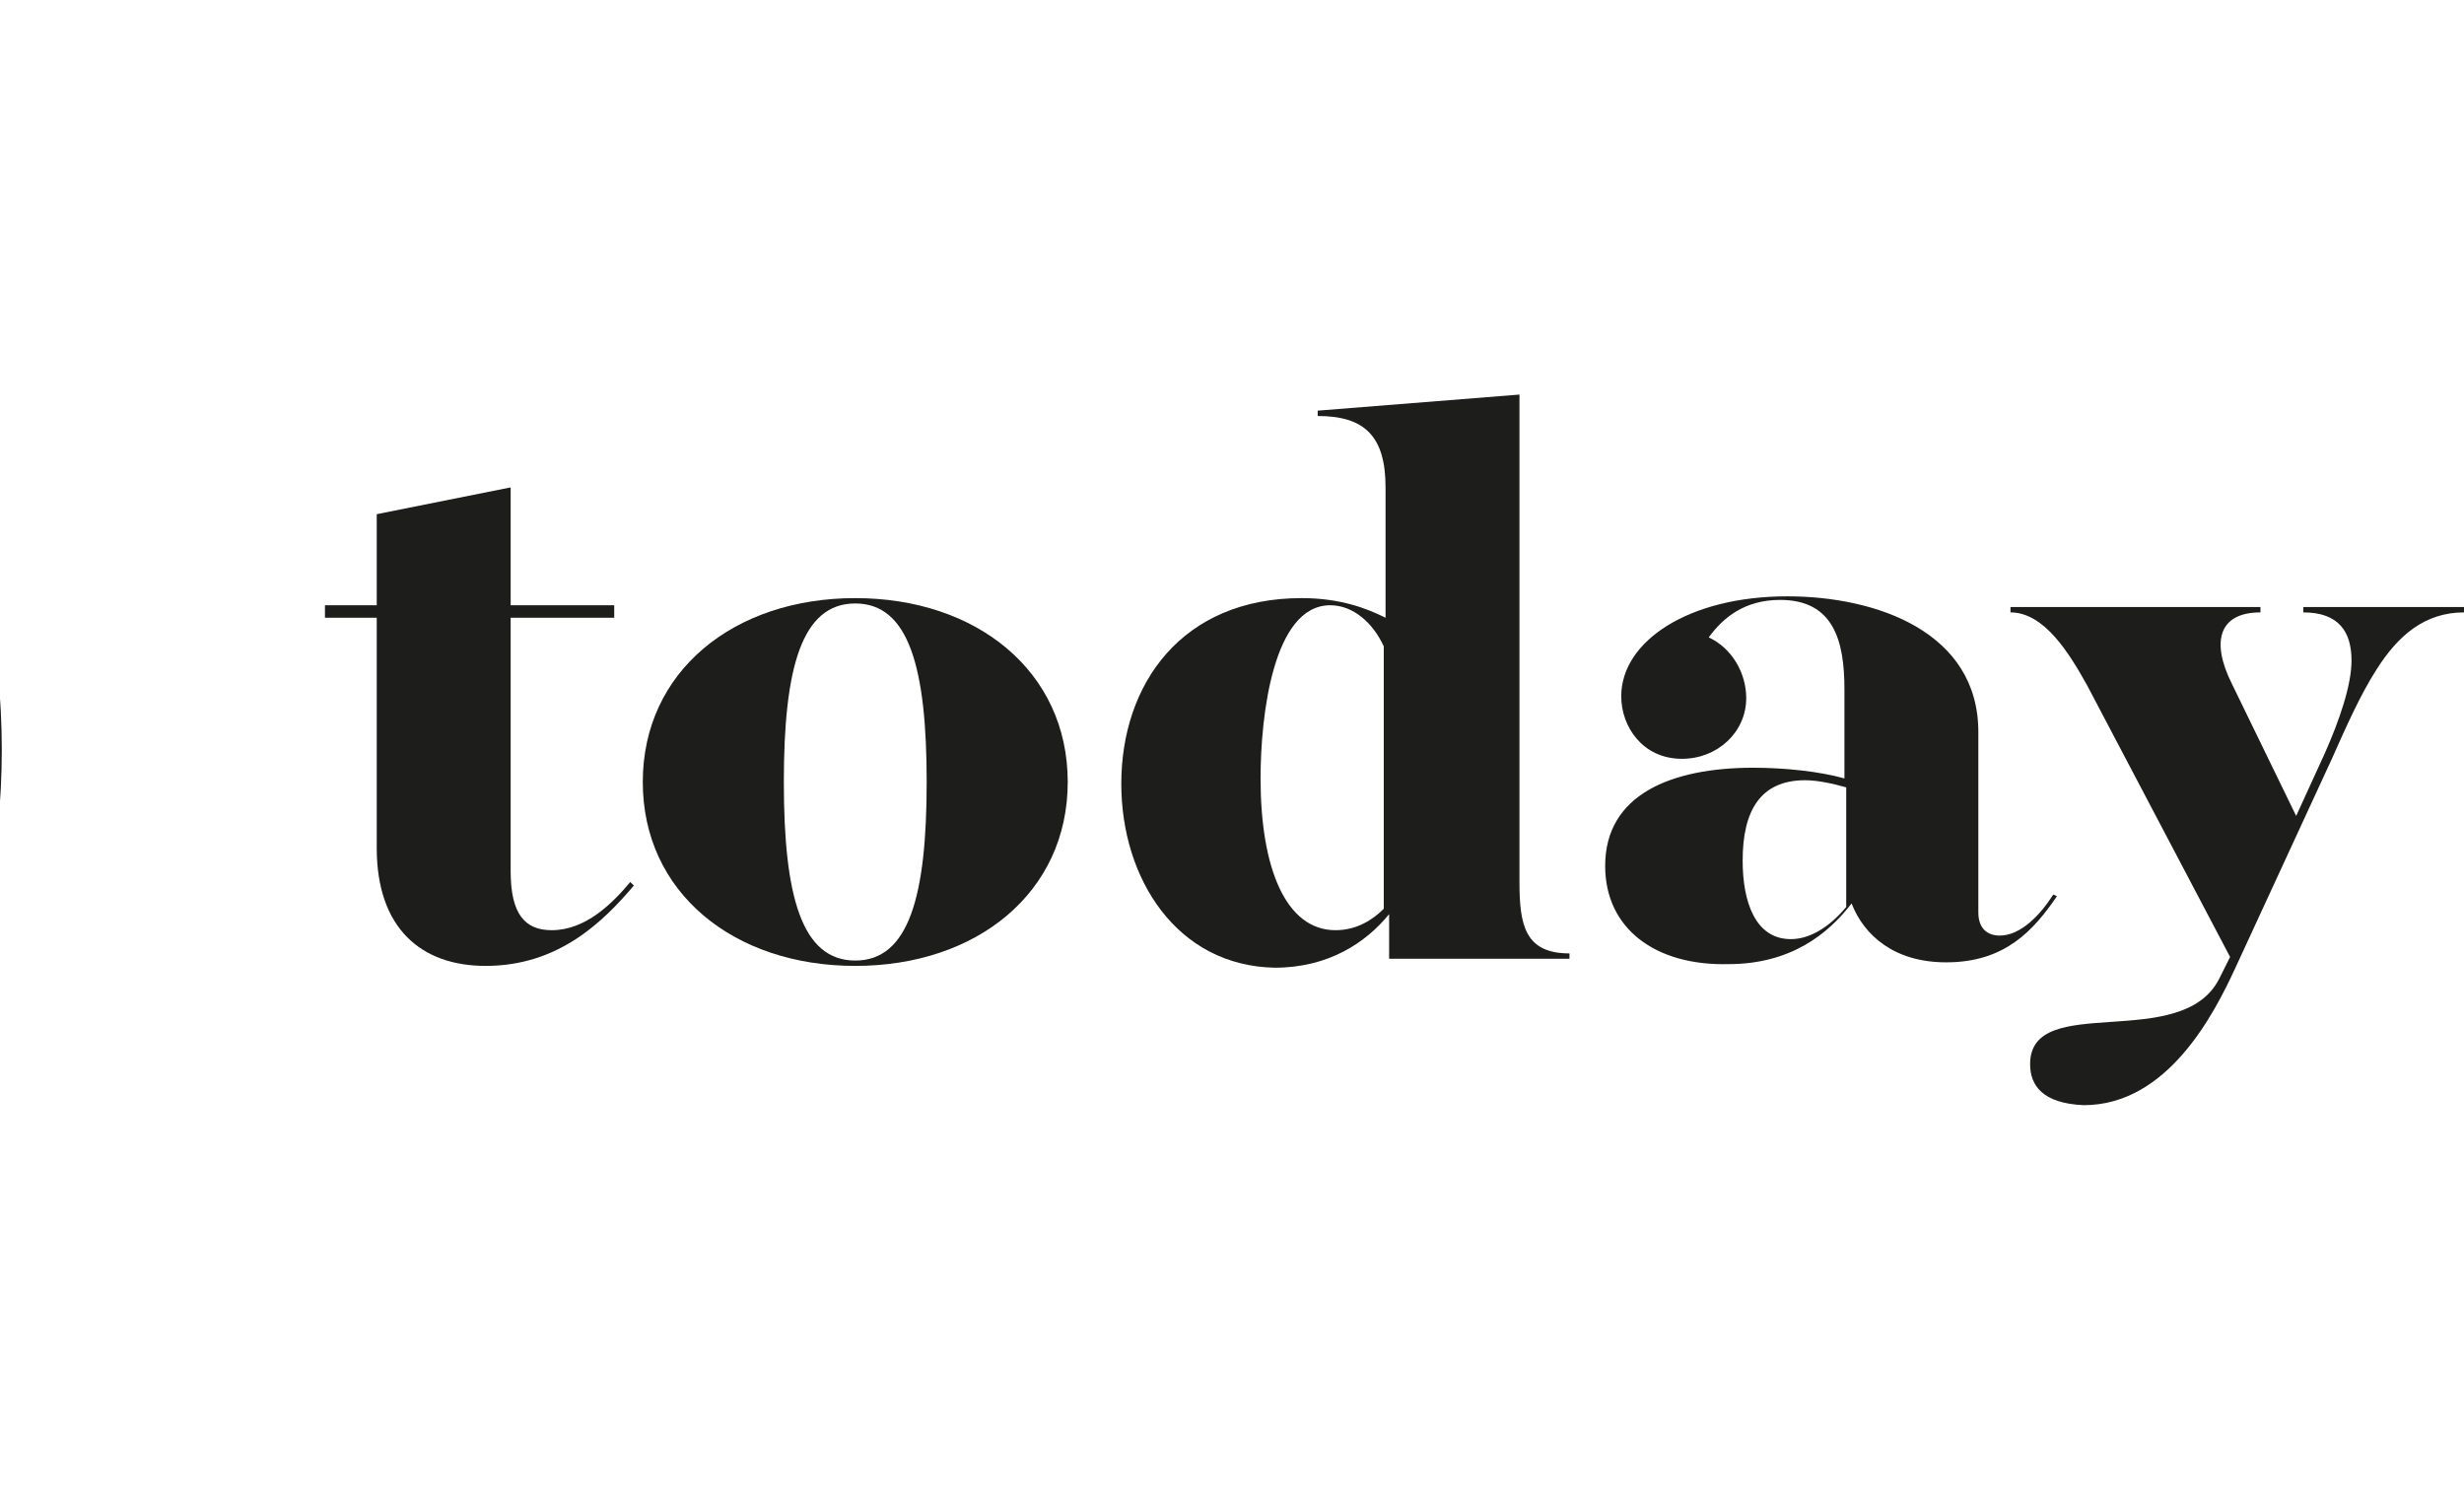
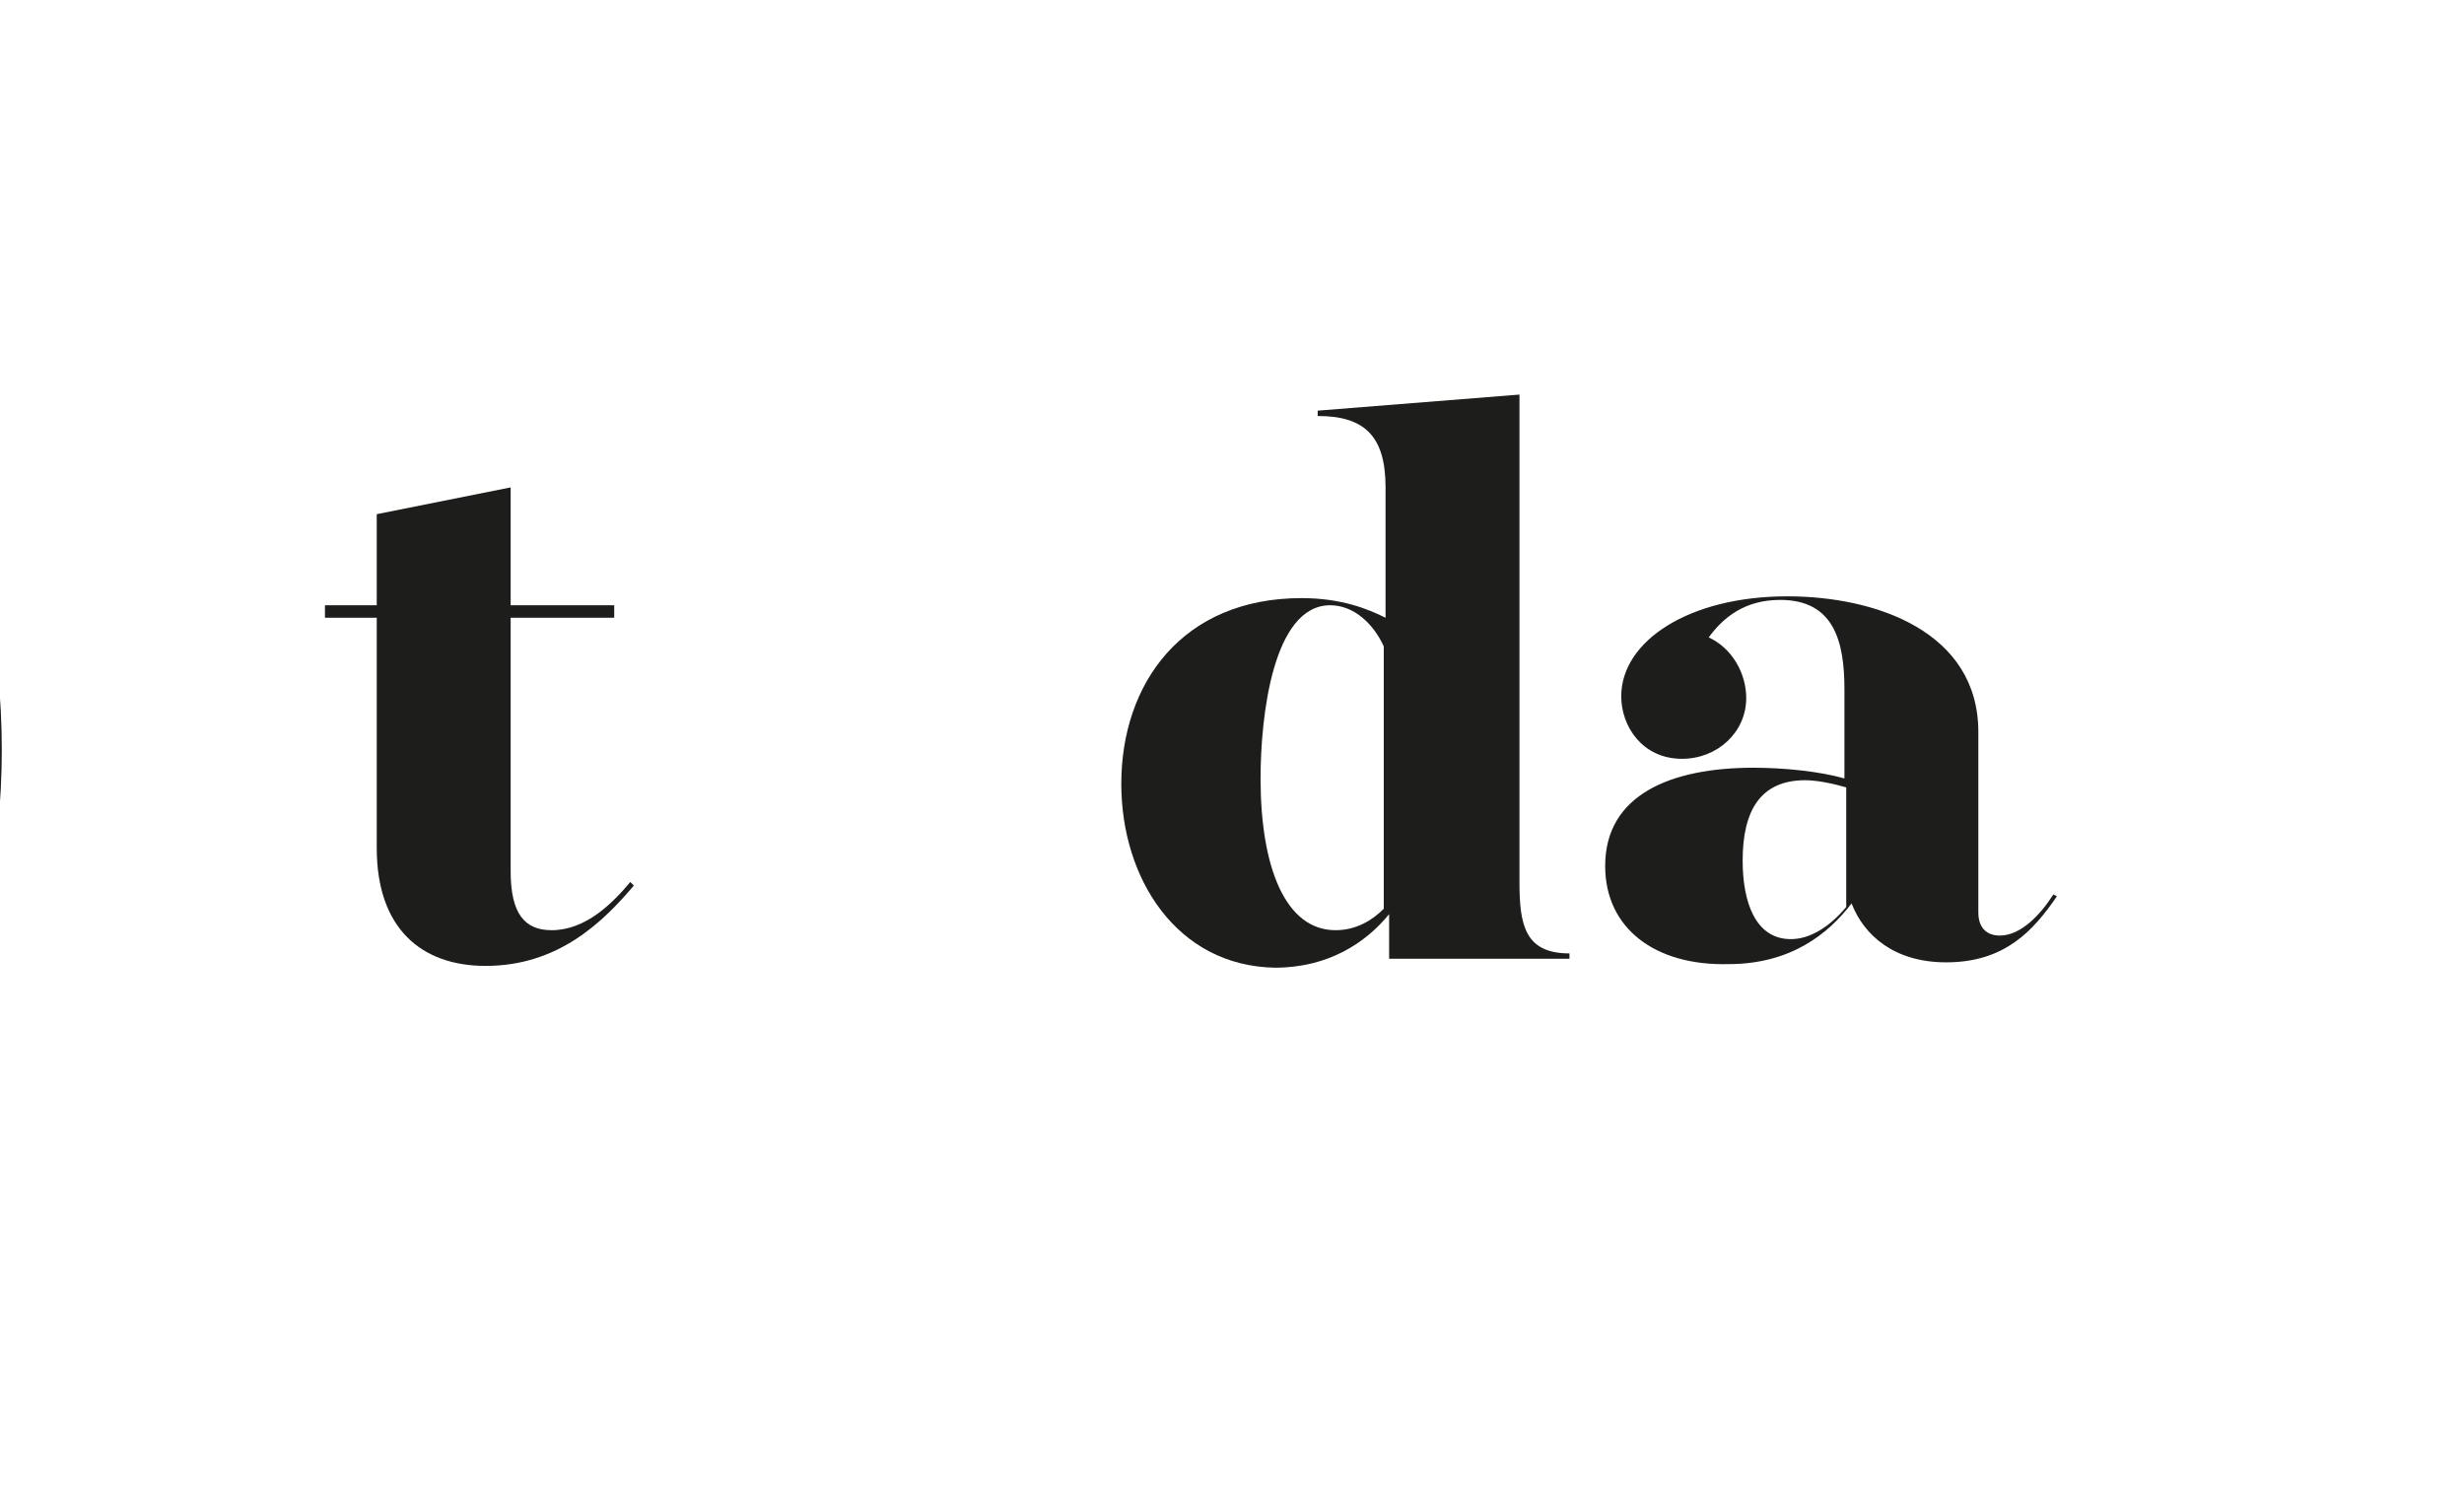
<svg xmlns="http://www.w3.org/2000/svg" width="138" height="84" viewBox="0 0 138 84">
  <style>.a{fill:#1D1D1B;}</style>
  <path d="M-41.9 0c-23.2 0-42 18.8-42 42 0 23.2 18.8 42 42 42 23.2 0 42-18.8 42-42C0.1 18.8-18.7 0-41.9 0M-25.9 54.7c1.1 0 2.4-0.6 3.9-1.3l-0.3 1.5c-4.2 2.4-8.4 3.7-11.6 3.7 -4.3 0-6.1-2.4-5.8-6.1 -3.9 3.3-8.7 6-13.7 6 -5.2 0-8.8-3-7.1-10.4l3.6-16c0.5-2-0.2-3-1.6-3 -1.1 0-2.4 0.6-3.9 1.3l0.2-1.3c4.2-2.4 8.4-3.7 11.6-3.7 5.2 0 6.6 3.4 5.5 8.3l-3.5 14.9c-0.8 3.7 0.5 5.2 2.9 5.2 2.3 0 4.4-1.3 6.4-2.8l5.7-24.8h12.1L-27.5 51.7C-28 53.7-27.3 54.7-25.9 54.7" class="a" />
  <path d="M21.1 47.5V34.6h-2.9v-0.7h2.9v-5.1l7.5-1.5v6.6h5.8v0.7h-5.8v14.2c0 2.4 0.8 3.3 2.3 3.3 1.9 0 3.4-1.5 4.4-2.7l0.2 0.2c-1.7 2-4.2 4.5-8.3 4.5C23.6 54.1 21.1 52 21.1 47.5" class="a" />
-   <path d="M36 43.8c0-6.2 5.1-10.3 11.9-10.3 6.8 0 11.9 4.1 11.9 10.3 0 6.2-5.1 10.3-11.9 10.3C41.1 54.1 36 50 36 43.8M51.9 43.8c0-6.4-1-10-4-10 -3 0-4 3.6-4 10 0 6.4 1 10 4 10C50.9 53.8 51.9 50.2 51.9 43.8" class="a" />
  <path d="M62.8 43.9c0-5.6 3.4-10.4 10.1-10.4 2.2 0 3.7 0.6 4.7 1.1V27.3c0-2.9-1.2-4-3.8-4v-0.3l11.3-0.9v27.3c0 2.4 0.3 4 2.8 4v0.3H77.8v-2.5c-1.3 1.6-3.4 3-6.4 3C65.9 54.1 62.8 49.2 62.8 43.9M77.5 50.9V36.2c-0.6-1.3-1.7-2.3-3-2.3 -3.2 0-3.9 6.2-3.9 9.7 0 5 1.4 8.5 4.2 8.5C76 52.1 76.9 51.5 77.5 50.9" class="a" />
  <path d="M89.9 48.5c0-4 3.7-5.5 8.3-5.5 1.7 0 3.7 0.2 5.1 0.6v-5c0-2.7-0.6-5-3.6-5 -2 0-3.2 1-4 2.1 1.3 0.6 2.1 2 2.1 3.4 0 1.9-1.6 3.4-3.6 3.4 -2.2 0-3.4-1.8-3.4-3.5 0-3.1 3.8-5.6 9.3-5.6 5 0 10.7 2 10.7 7.6v10.1c0 0.9 0.5 1.3 1.2 1.3 1.2 0 2.3-1.2 3-2.3l0.2 0.1c-1.3 1.9-2.9 3.7-6.2 3.7 -2.9 0-4.6-1.5-5.3-3.3 -1.3 1.7-3.4 3.4-6.9 3.4C92.7 54.1 89.9 52 89.9 48.5M103.4 50.8v-6.7c-0.7-0.2-1.6-0.4-2.3-0.4 -2.5 0-3.5 1.7-3.5 4.5 0 2.3 0.7 4.4 2.7 4.4C101.3 52.6 102.4 52 103.4 50.8" class="a" />
-   <path d="M113.7 59.6c0-4.1 8.5-0.6 10.6-4.8l0.6-1.2 -8-15.2c-1-1.8-2.4-4.1-4.3-4.1v-0.3h14v0.3c-2.3 0-2.8 1.6-1.6 4l3.6 7.4 1.6-3.5c0.8-1.8 1.5-3.8 1.5-5.2 0-1.6-0.7-2.7-2.7-2.7v-0.3h9v0.3c-2.2 0-3.7 1.3-4.9 3.2 -0.9 1.4-1.7 3.2-2.5 5l-5.4 11.7c-1.2 2.6-3.8 7.7-8.5 7.7C114.4 61.8 113.7 60.8 113.7 59.6" class="a" />
</svg>